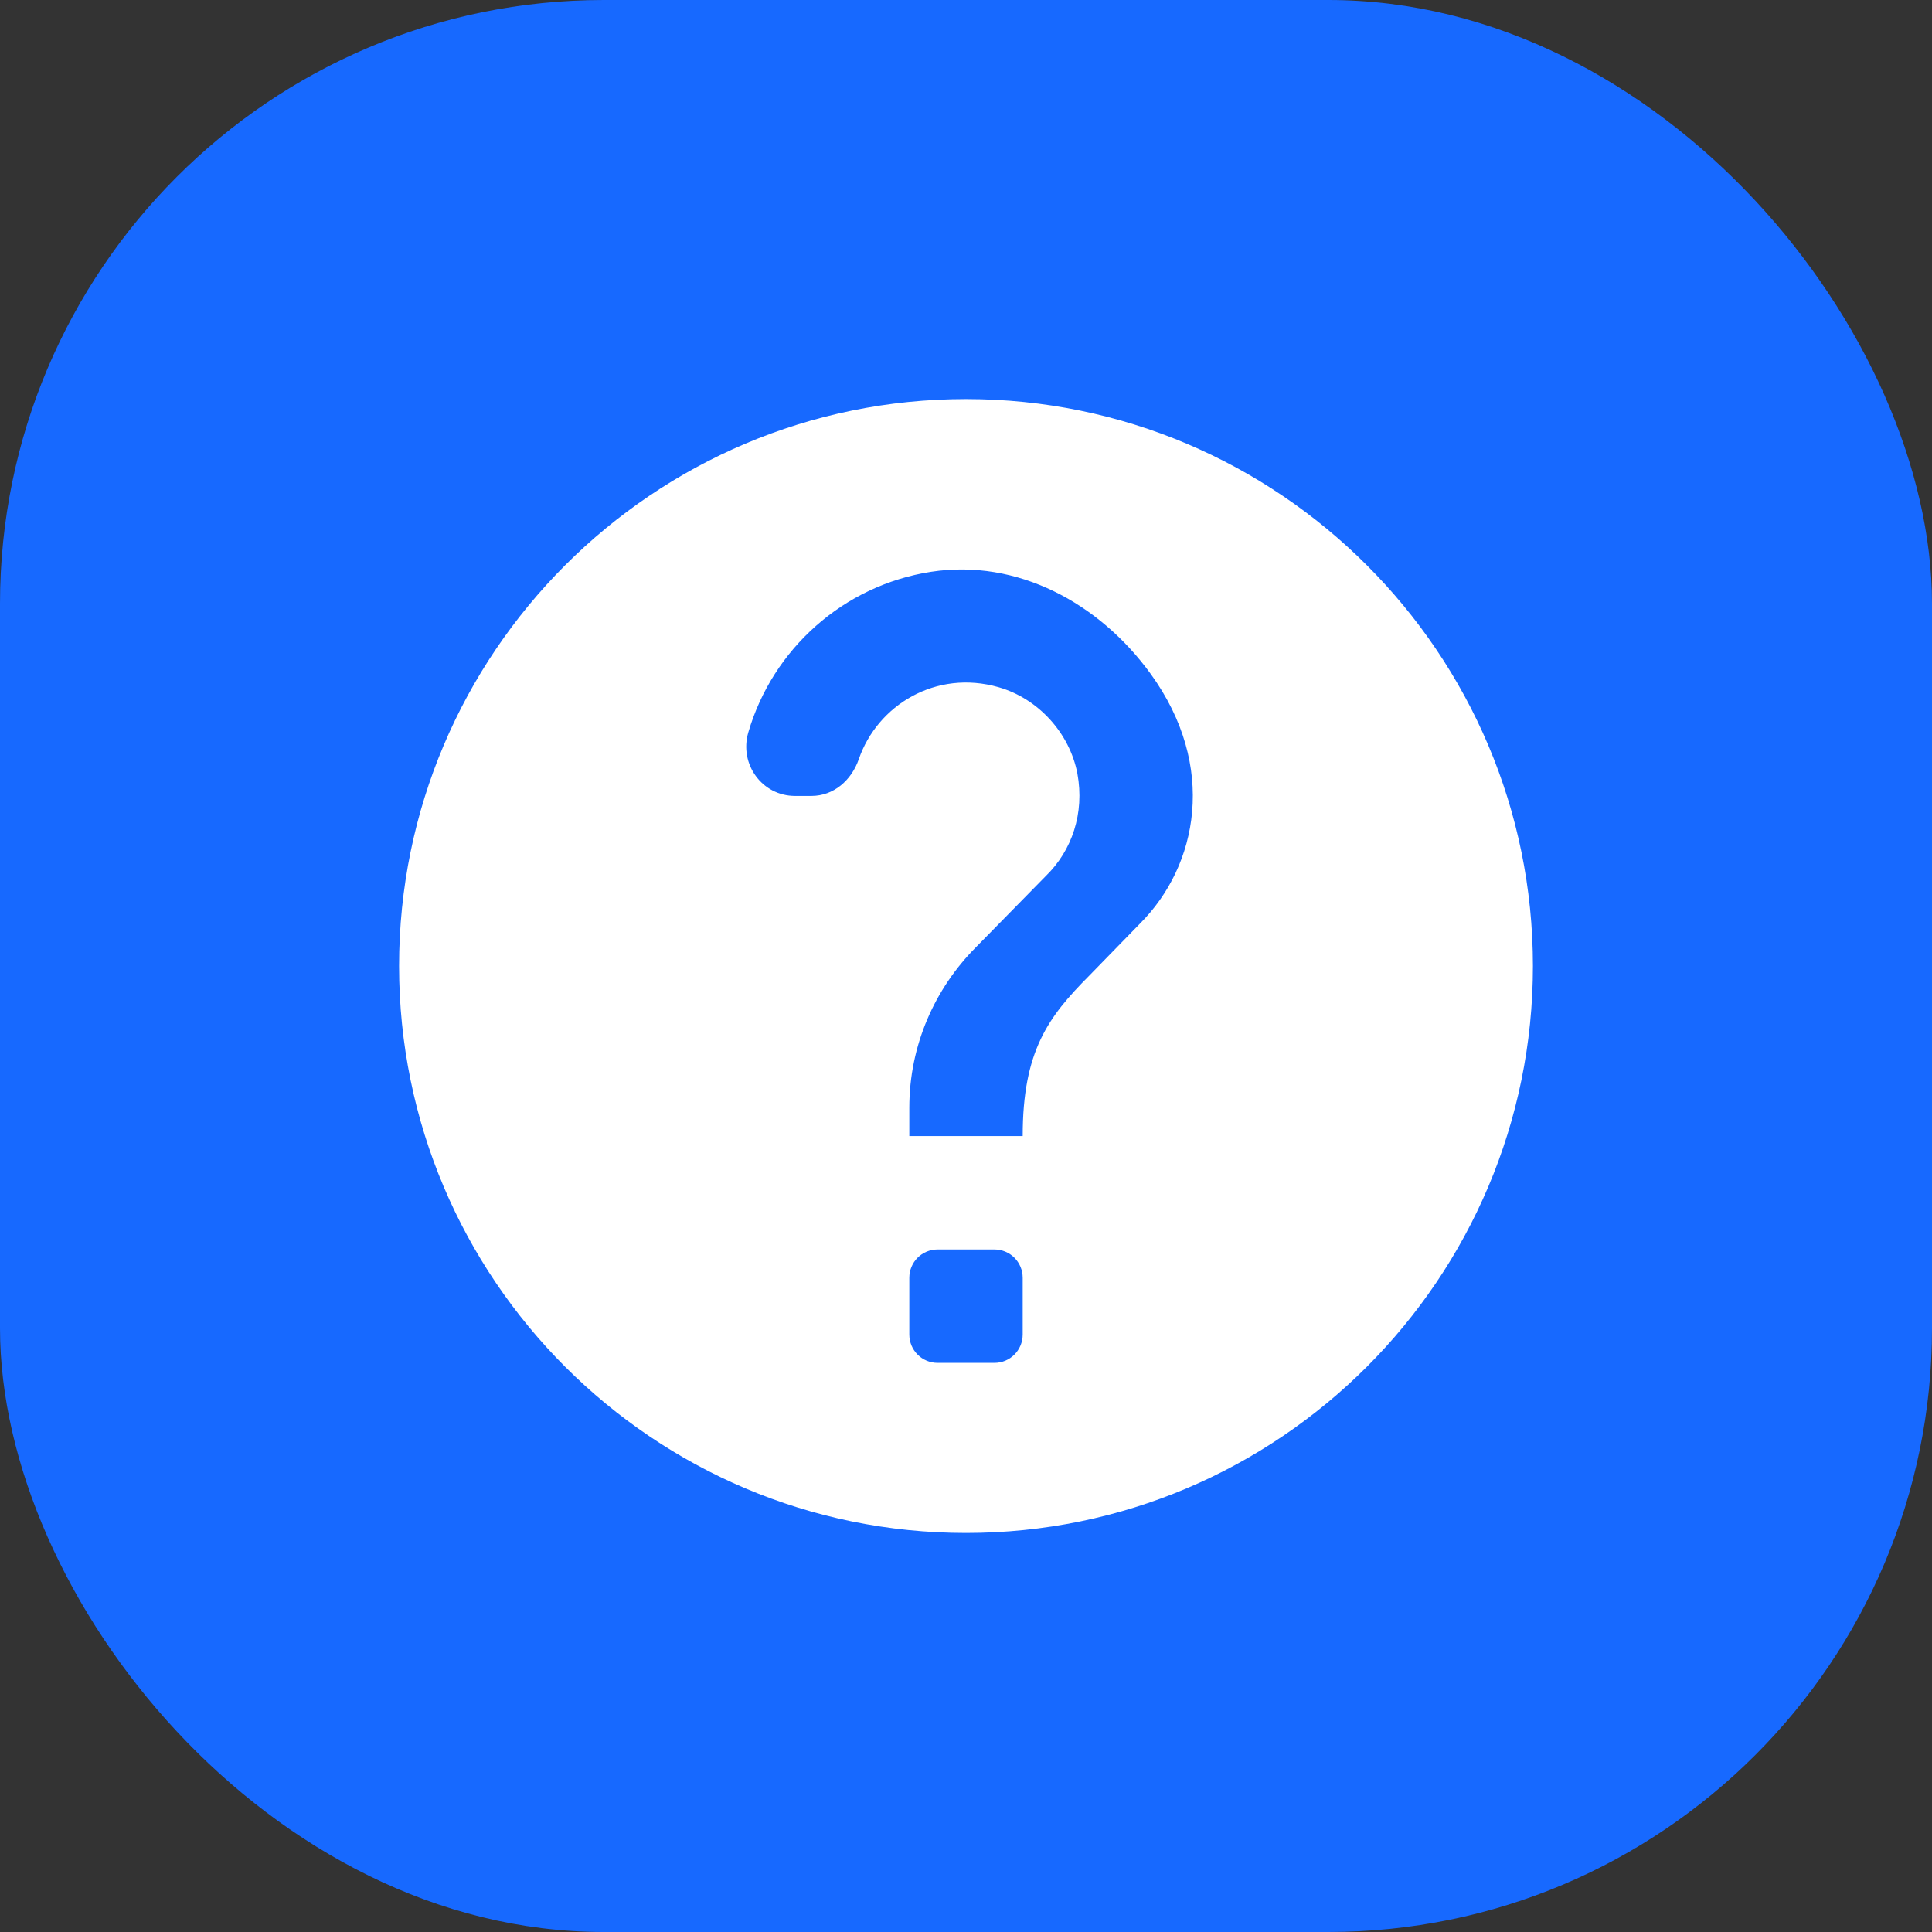
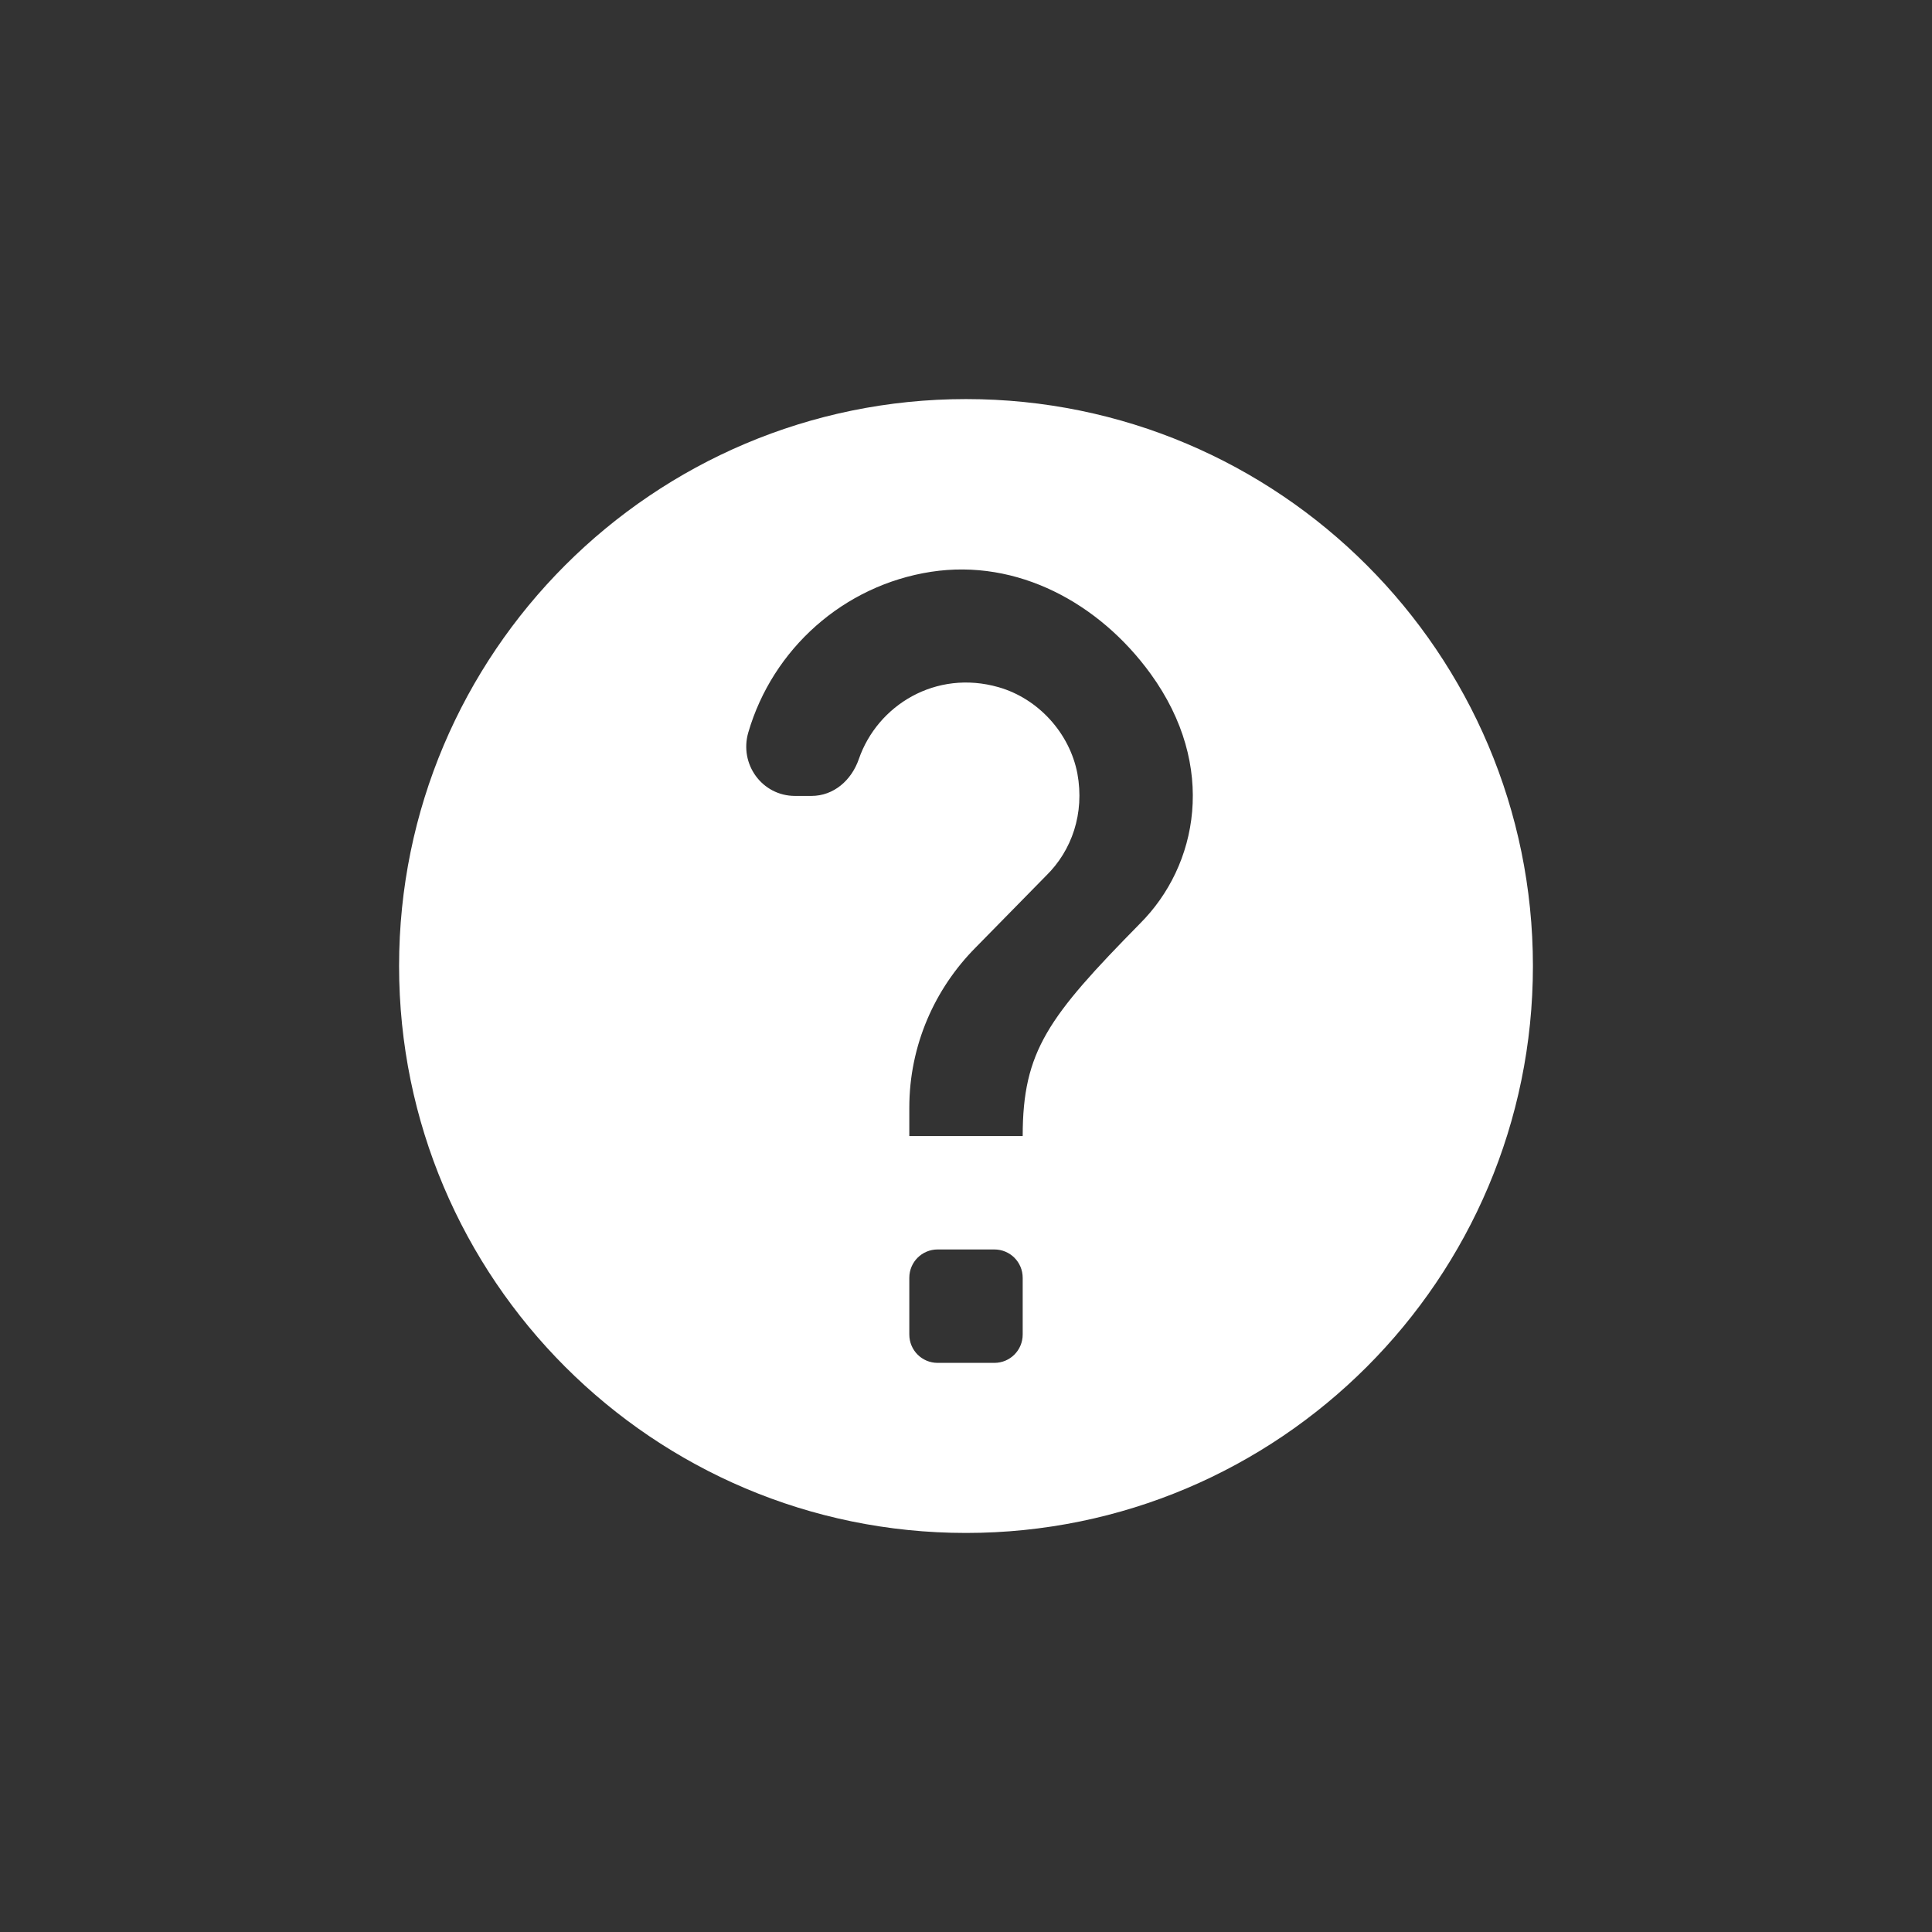
<svg xmlns="http://www.w3.org/2000/svg" width="64" height="64" viewBox="0 0 64 64" fill="none">
  <rect x="0" y="0" width="64" height="64" fill="#333333" stroke="none" />
-   <rect width="64" height="64" rx="20" fill="#1769FF" />
-   <path d="M32 13.22C21.634 13.22 13.22 21.635 13.22 32C13.22 42.366 21.634 50.781 32 50.781C42.366 50.781 50.78 42.366 50.78 32C50.78 21.635 42.366 13.22 32 13.22ZM32.939 45.147H31.061C30.54 45.147 30.122 44.728 30.122 44.207V42.329C30.122 41.809 30.54 41.39 31.061 41.39H32.939C33.46 41.39 33.878 41.809 33.878 42.329V44.207C33.878 44.728 33.46 45.147 32.939 45.147ZM37.766 30.592L36.079 32.323C34.722 33.688 33.878 34.817 33.878 37.634H30.122V36.695C30.122 34.627 30.966 32.749 32.323 31.384L34.648 29.015C35.507 28.178 35.932 26.946 35.69 25.625C35.433 24.283 34.392 23.139 33.078 22.764C31.002 22.17 29.066 23.359 28.449 25.148C28.207 25.846 27.62 26.366 26.88 26.366H26.337C25.244 26.366 24.481 25.31 24.789 24.261C25.596 21.495 27.943 19.39 30.841 18.942C33.702 18.502 36.416 19.977 38.118 22.324C40.334 25.383 39.681 28.677 37.766 30.592Z" fill="white" />
+   <path d="M32 13.22C21.634 13.22 13.22 21.635 13.22 32C13.22 42.366 21.634 50.781 32 50.781C42.366 50.781 50.78 42.366 50.78 32C50.78 21.635 42.366 13.22 32 13.22ZM32.939 45.147H31.061C30.54 45.147 30.122 44.728 30.122 44.207V42.329C30.122 41.809 30.54 41.39 31.061 41.39H32.939C33.46 41.39 33.878 41.809 33.878 42.329V44.207C33.878 44.728 33.46 45.147 32.939 45.147ZM37.766 30.592C34.722 33.688 33.878 34.817 33.878 37.634H30.122V36.695C30.122 34.627 30.966 32.749 32.323 31.384L34.648 29.015C35.507 28.178 35.932 26.946 35.69 25.625C35.433 24.283 34.392 23.139 33.078 22.764C31.002 22.17 29.066 23.359 28.449 25.148C28.207 25.846 27.62 26.366 26.88 26.366H26.337C25.244 26.366 24.481 25.31 24.789 24.261C25.596 21.495 27.943 19.39 30.841 18.942C33.702 18.502 36.416 19.977 38.118 22.324C40.334 25.383 39.681 28.677 37.766 30.592Z" fill="white" />
</svg>